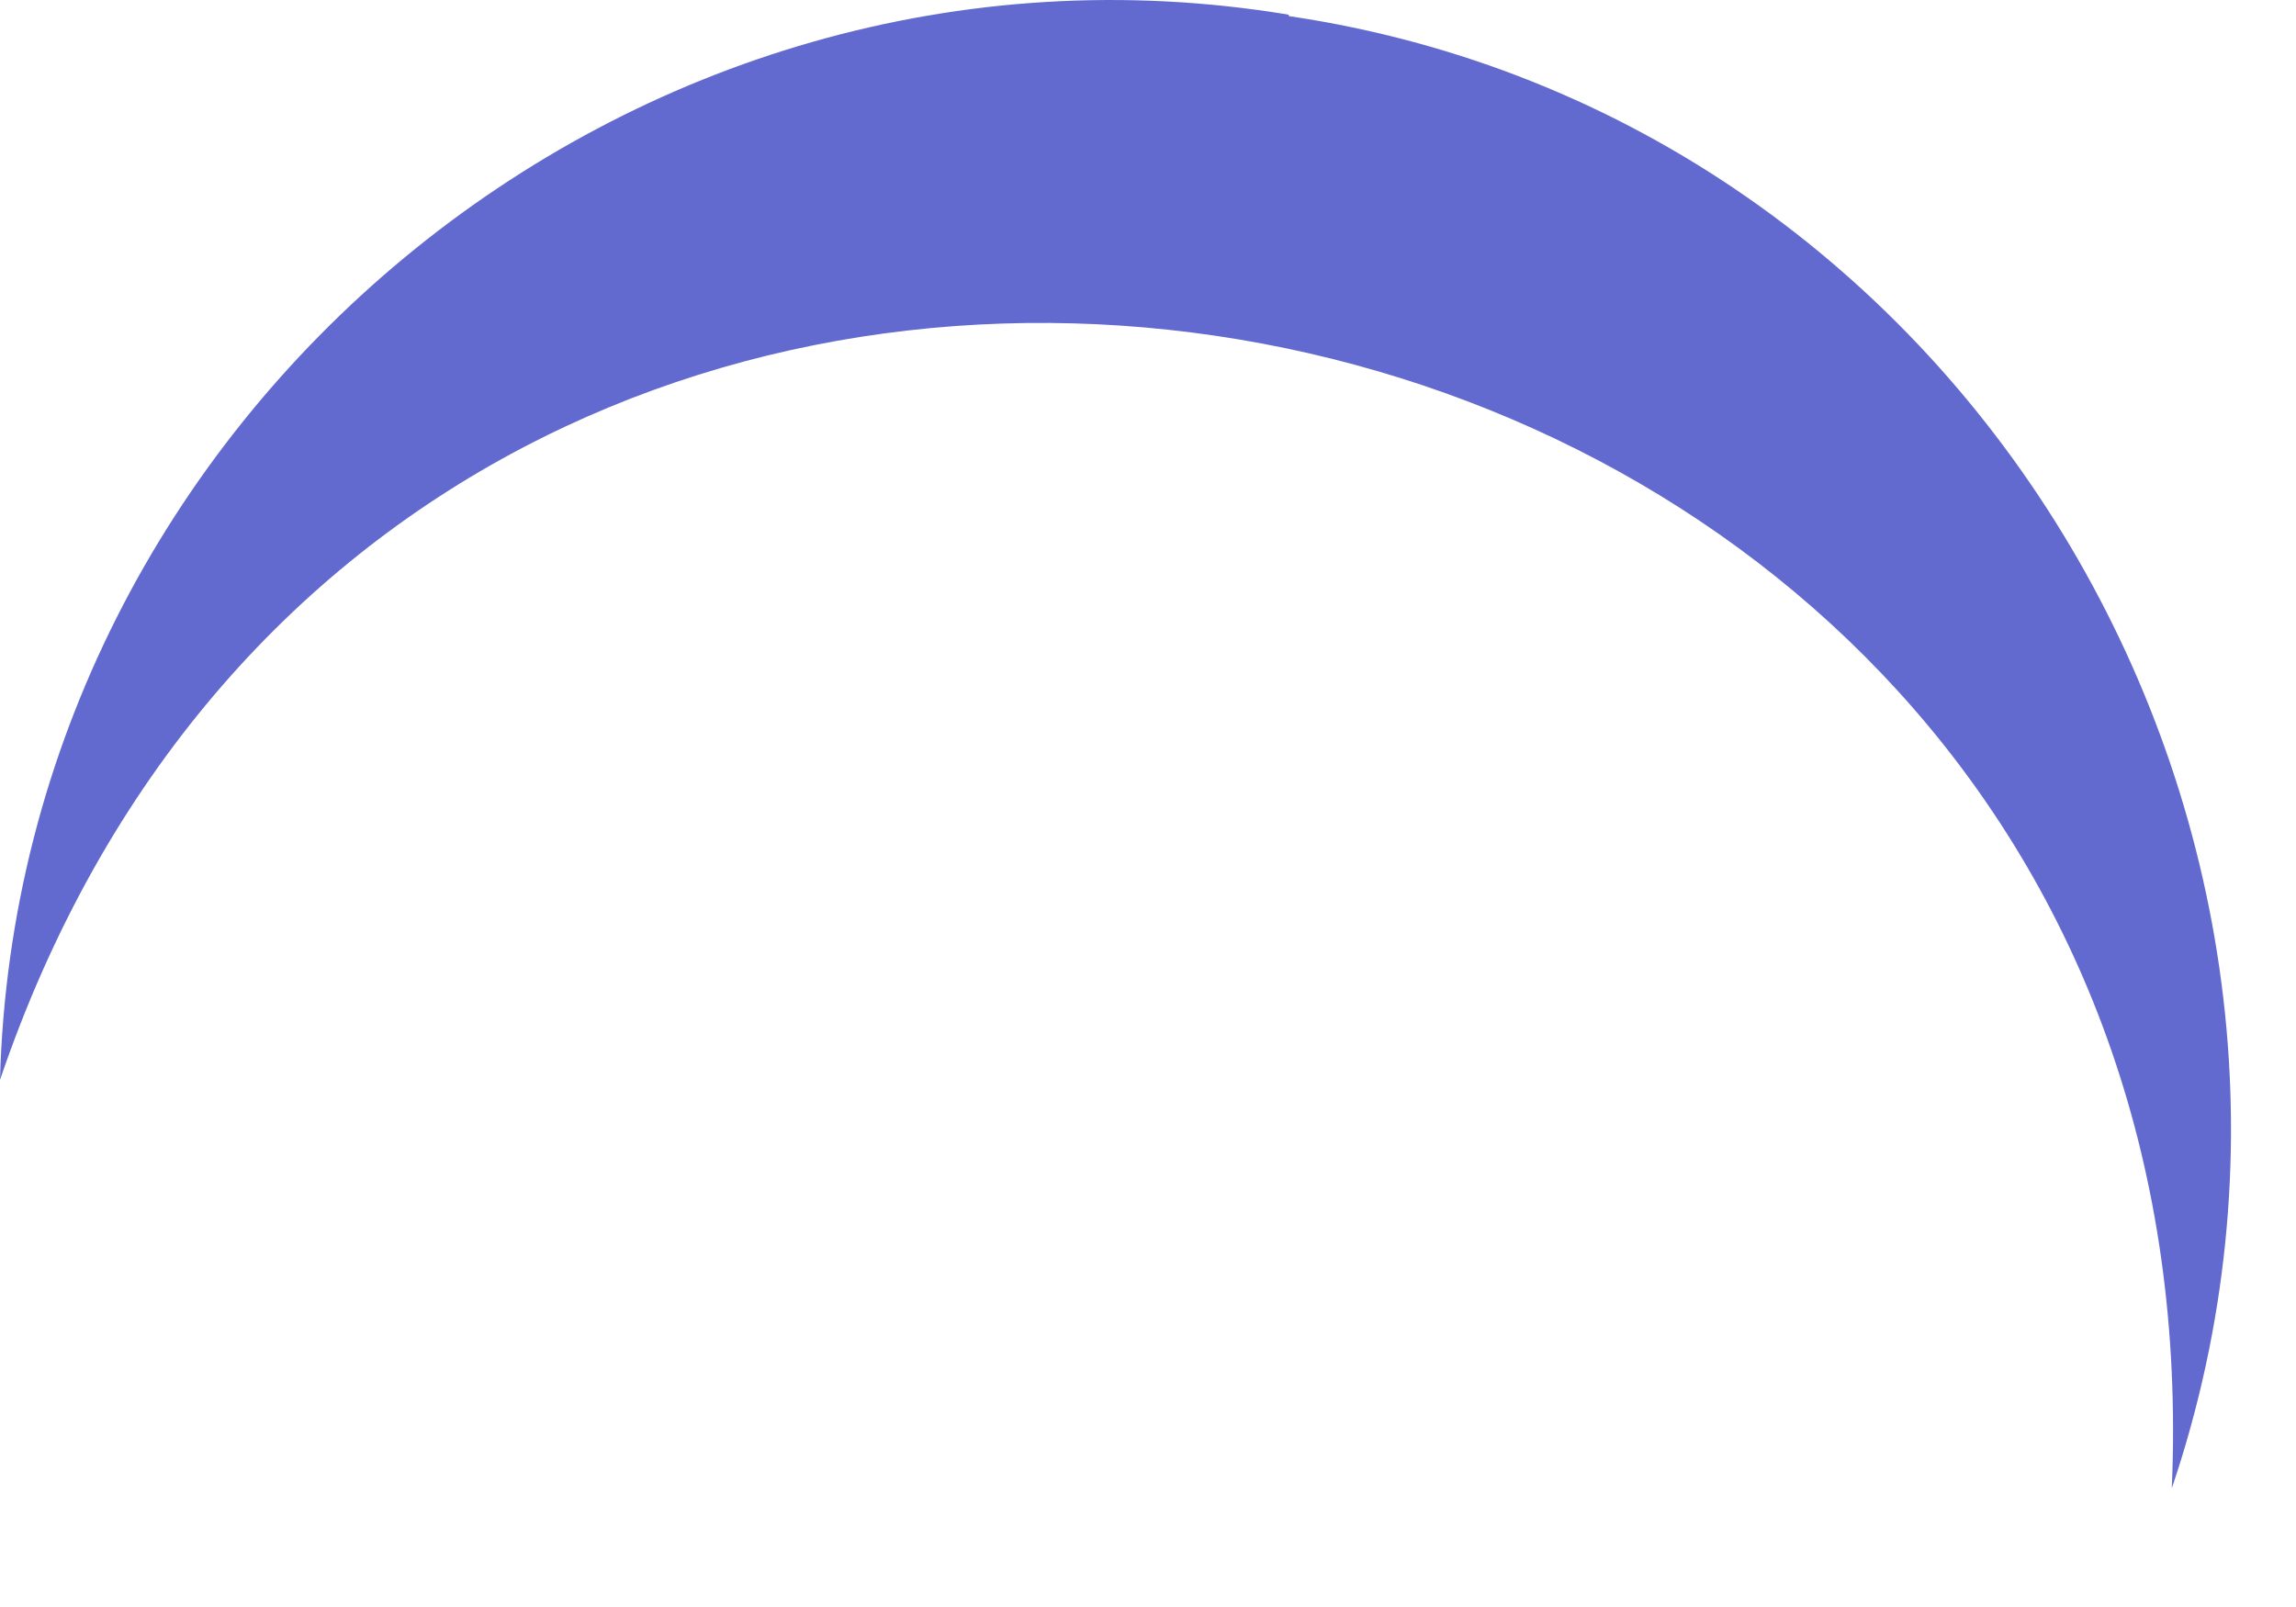
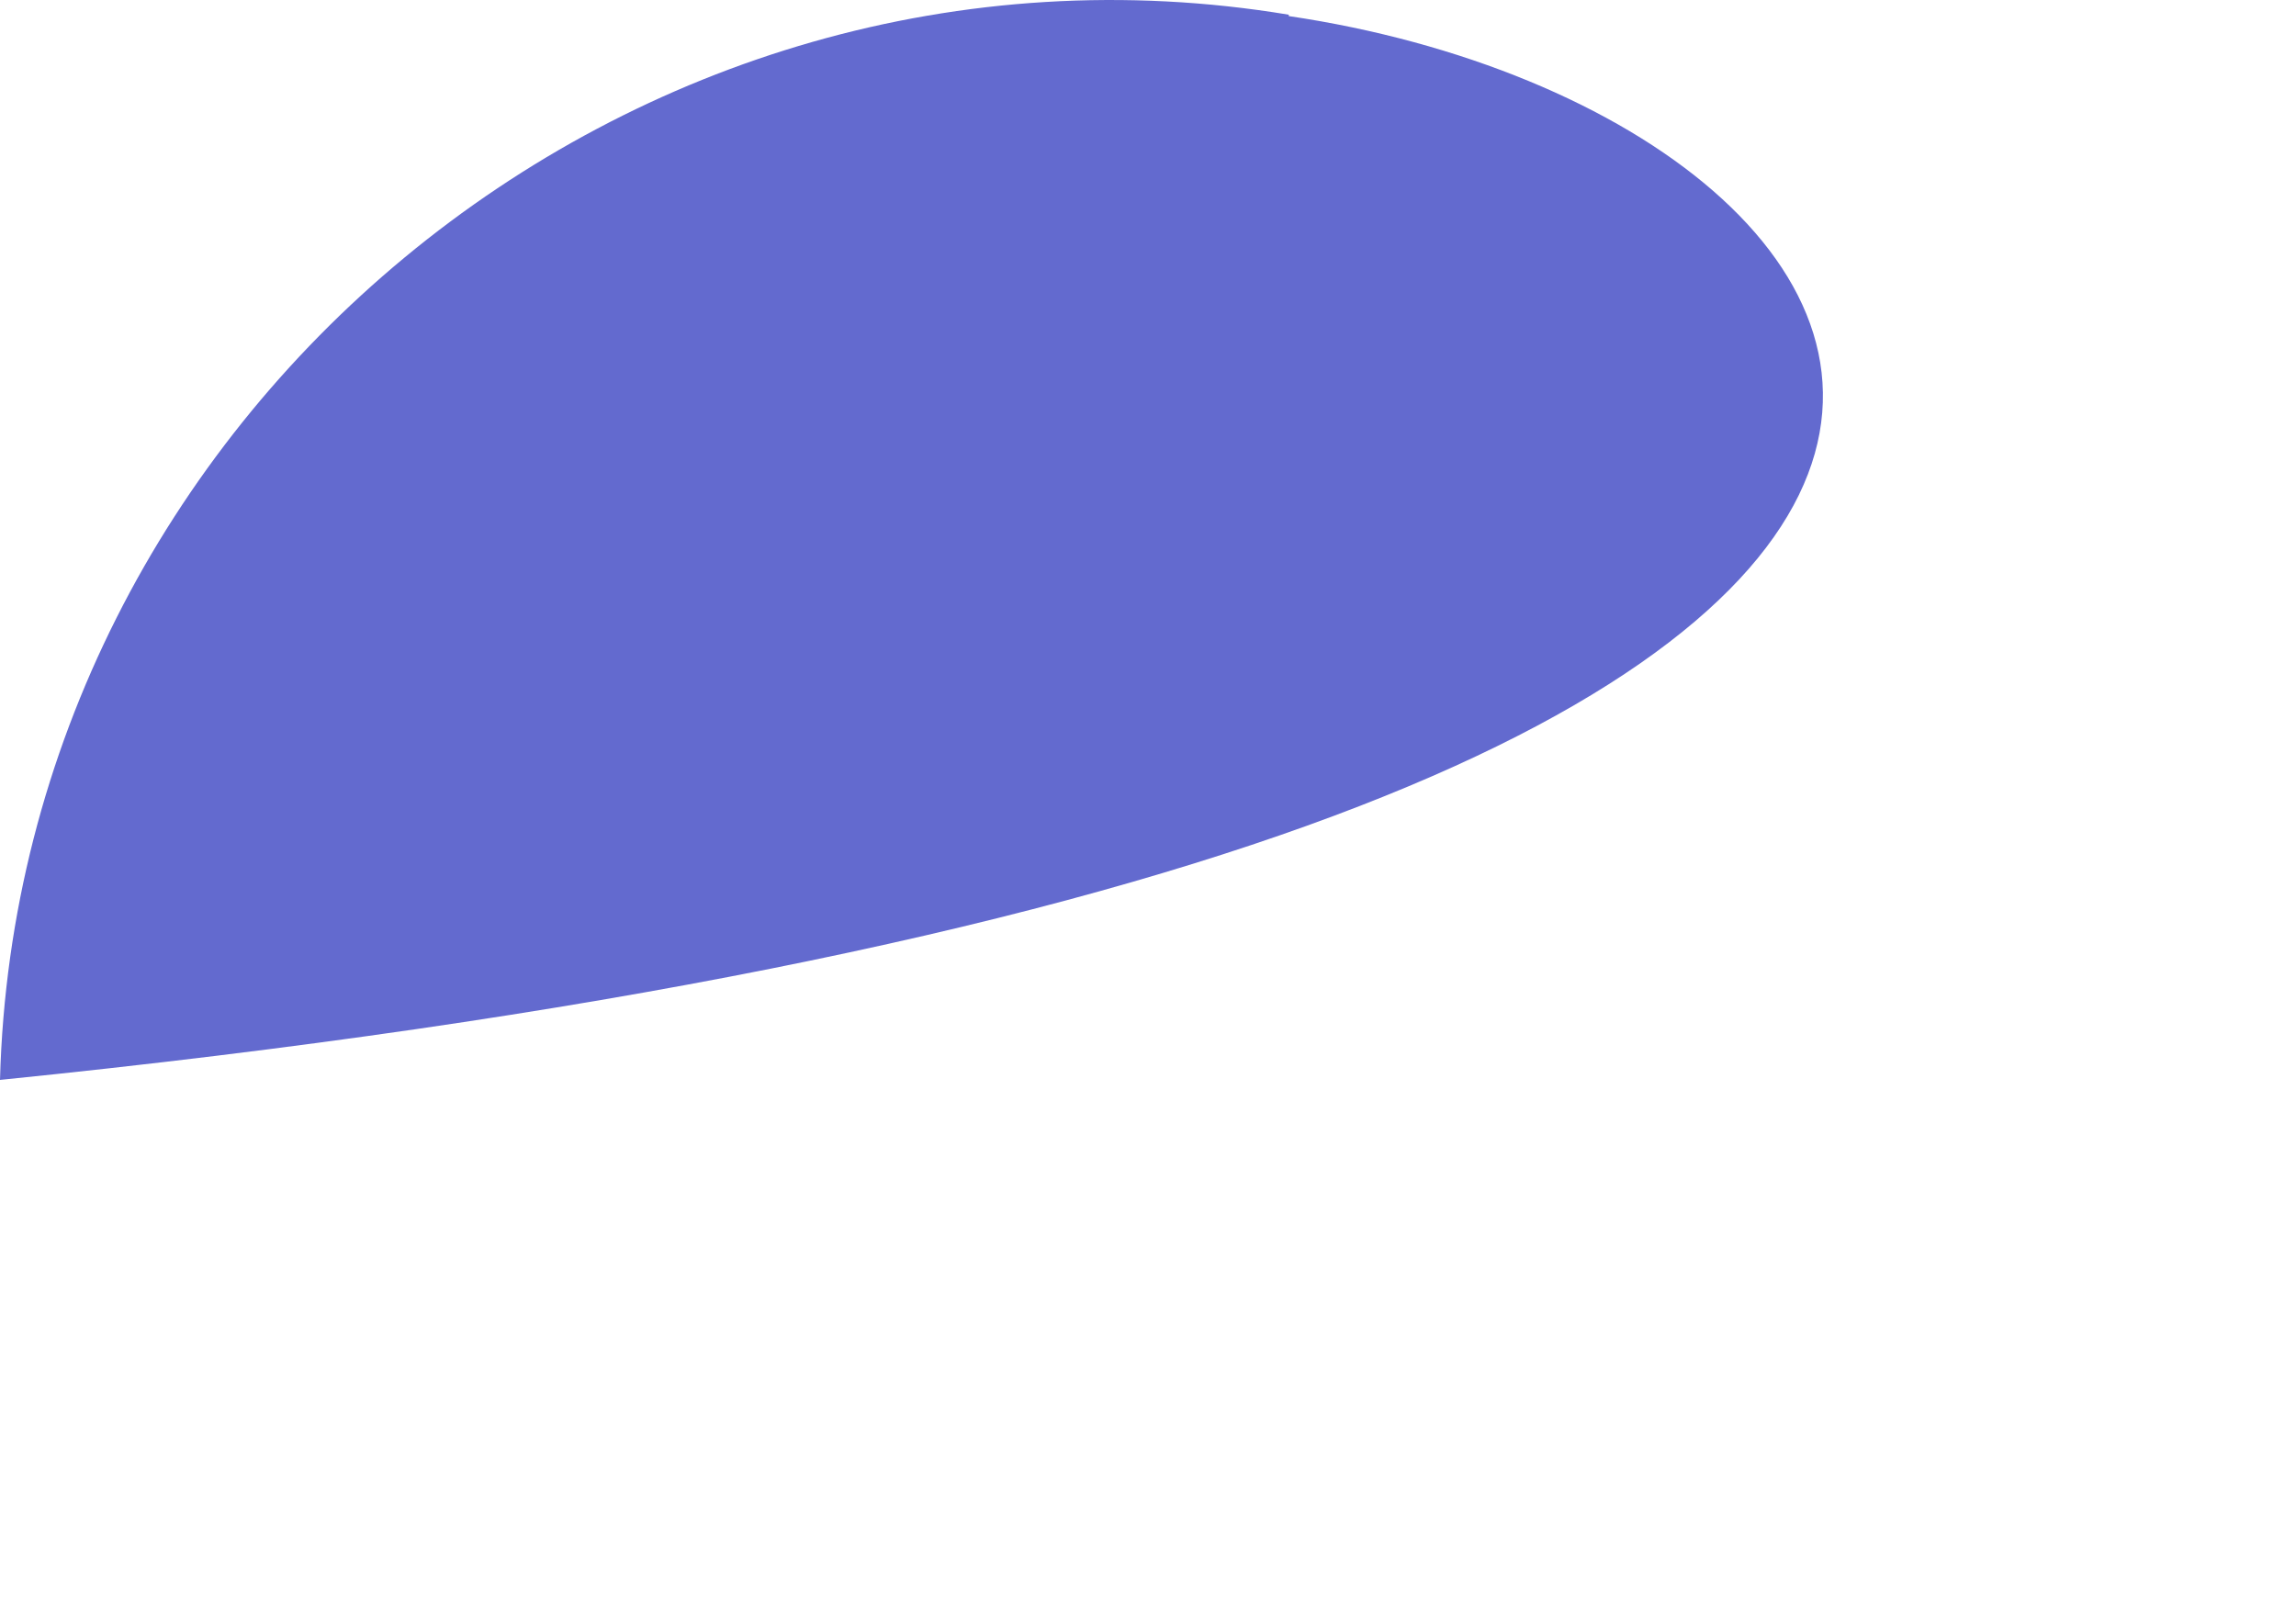
<svg xmlns="http://www.w3.org/2000/svg" fill="none" height="100%" overflow="visible" preserveAspectRatio="none" style="display: block;" viewBox="0 0 10 7" width="100%">
-   <path d="M5.613 0.064C2.752 -0.41 0.077 1.811 0 4.704C1.805 -0.608 9.702 0.87 9.459 6.483C10.419 3.648 8.602 0.512 5.613 0.07V0.064Z" fill="#636ACF" id="Vector" />
+   <path d="M5.613 0.064C2.752 -0.41 0.077 1.811 0 4.704C10.419 3.648 8.602 0.512 5.613 0.07V0.064Z" fill="#636ACF" id="Vector" />
</svg>